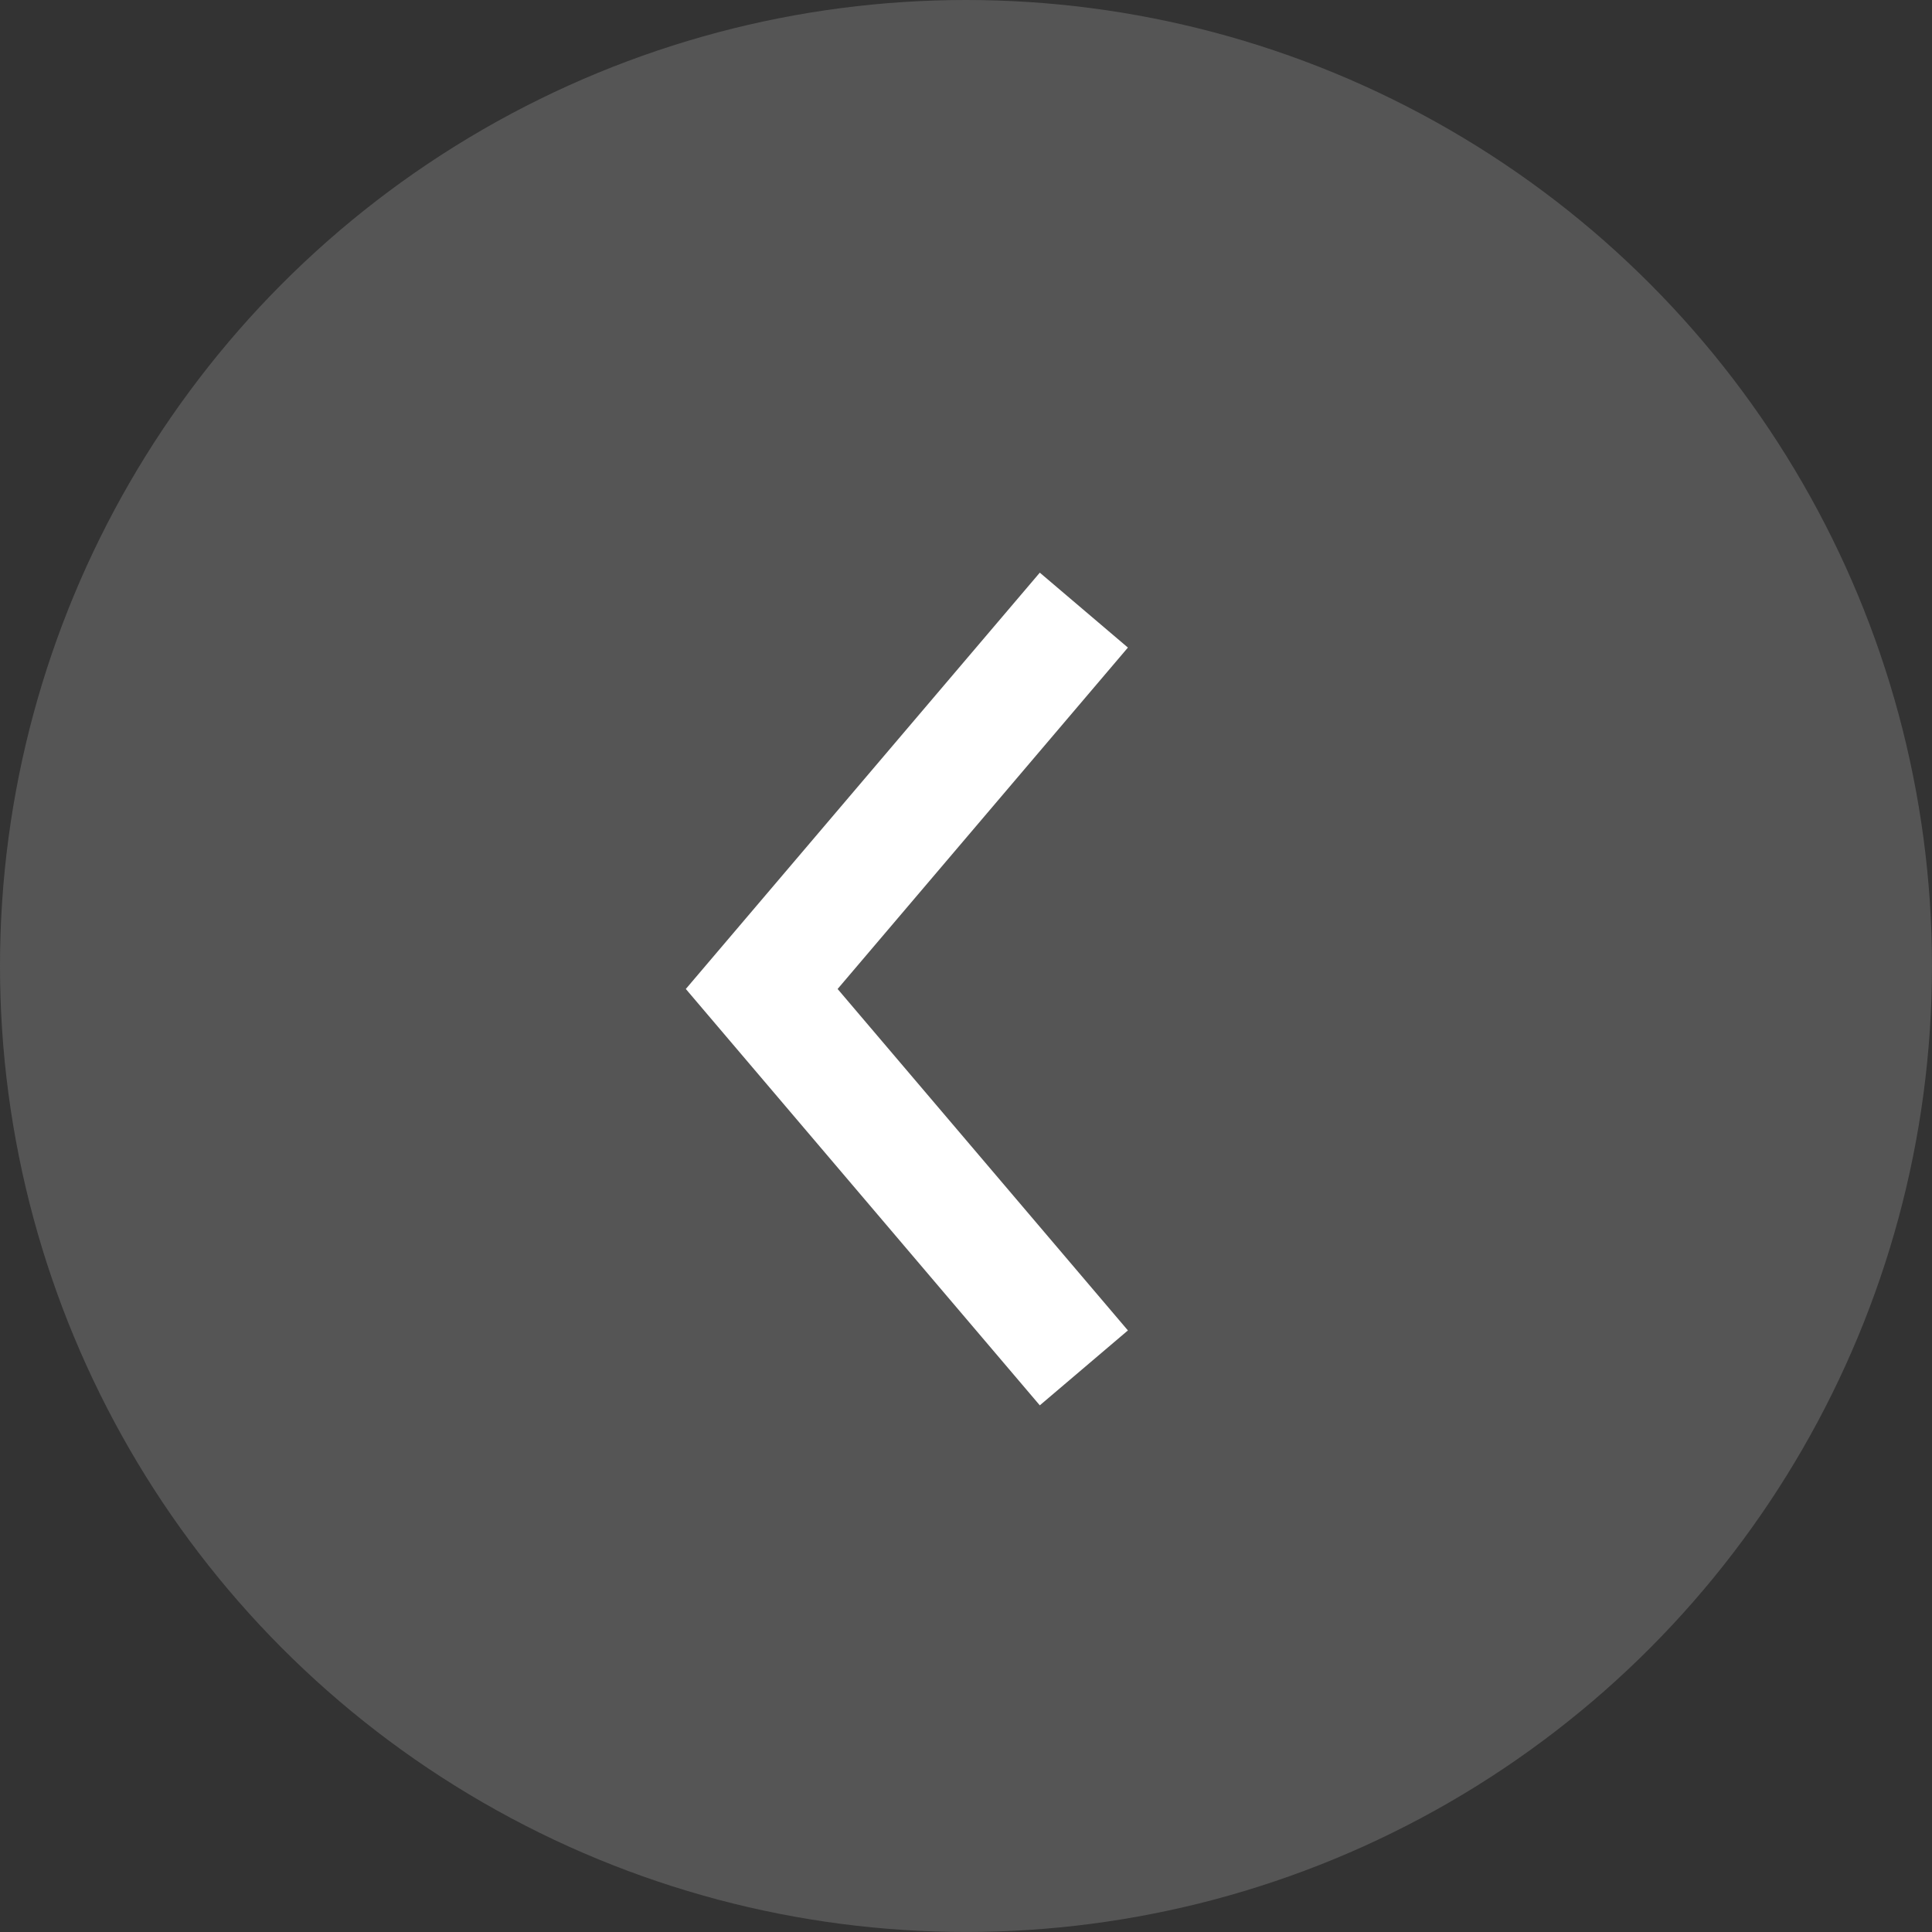
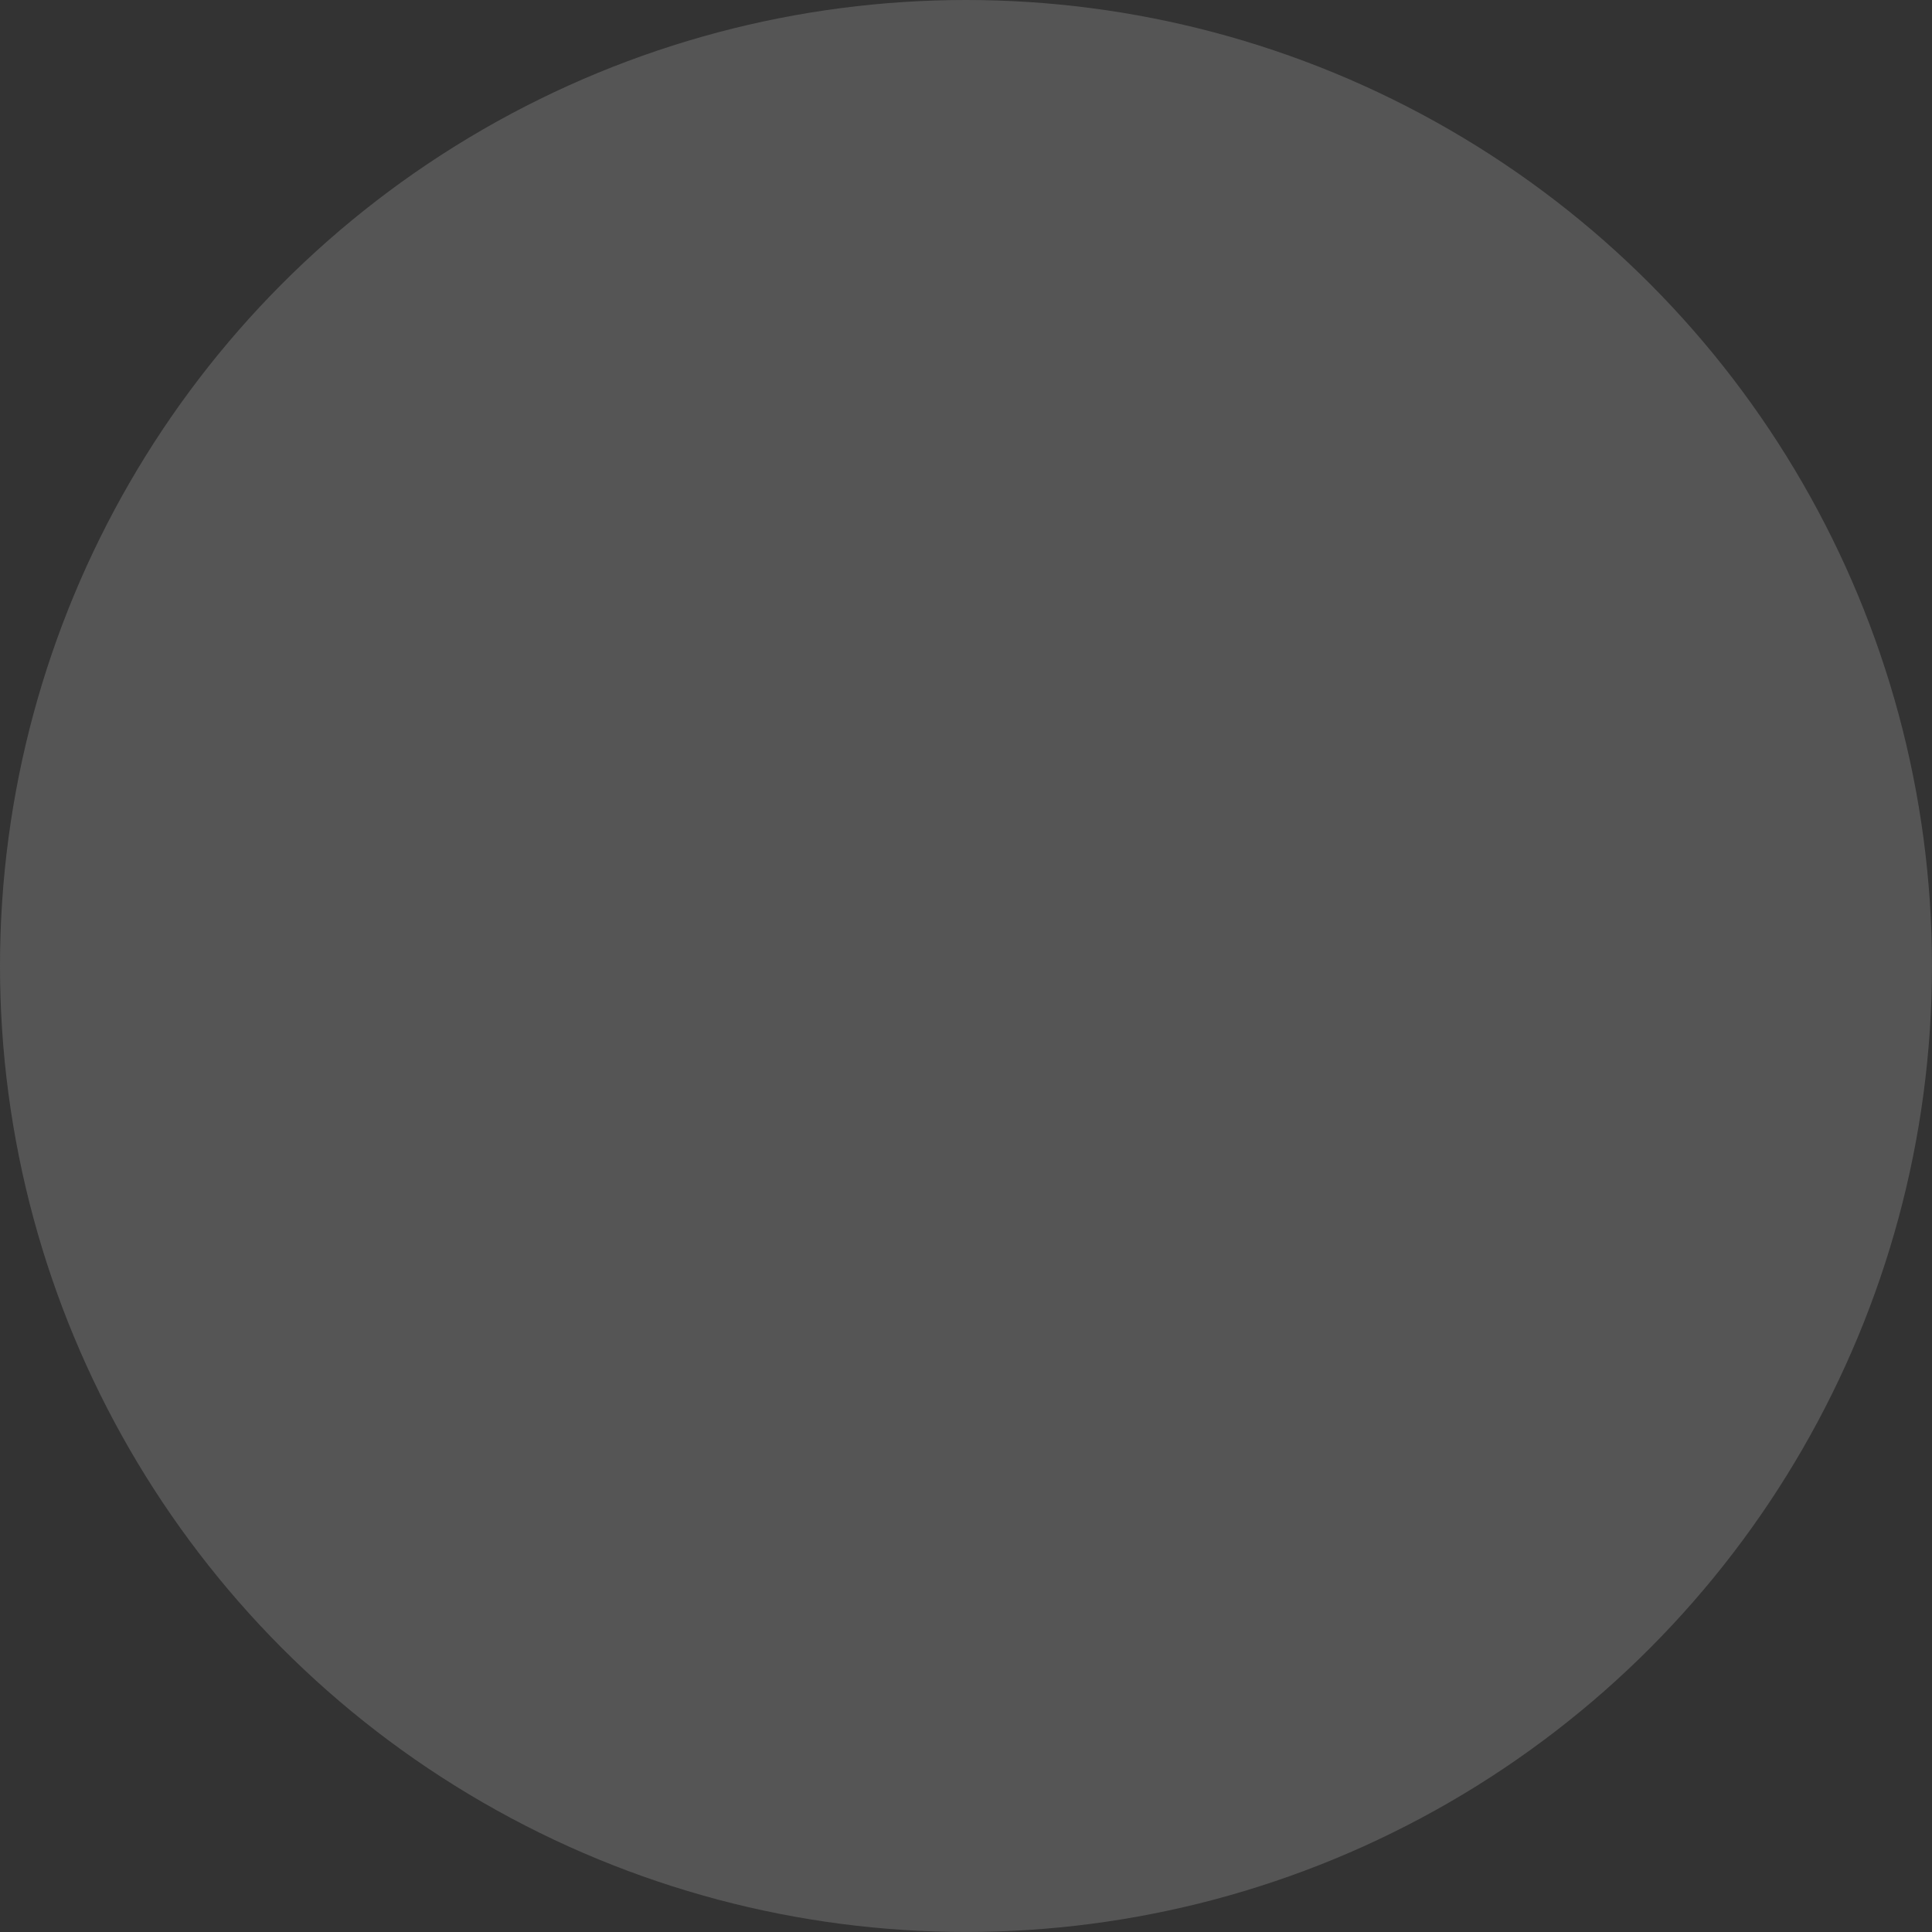
<svg xmlns="http://www.w3.org/2000/svg" width="65.137" height="65.137" viewBox="0 0 65.137 65.137">
  <rect x="0" y="0" width="65.137" height="65.137" fill="#333333" stroke="none" />
  <g id="Group_52050" data-name="Group 52050" transform="translate(-47.858 -310.437)">
    <circle id="Ellipse_9" data-name="Ellipse 9" cx="32.568" cy="32.568" r="32.568" transform="translate(47.858 310.437)" fill="#bebebe" opacity="0.25" />
-     <path id="Path_4196" data-name="Path 4196" d="M84.4,331.007,73.539,343.78,84.4,356.555" fill="none" stroke="#fff" stroke-width="3.899" />
  </g>
</svg>